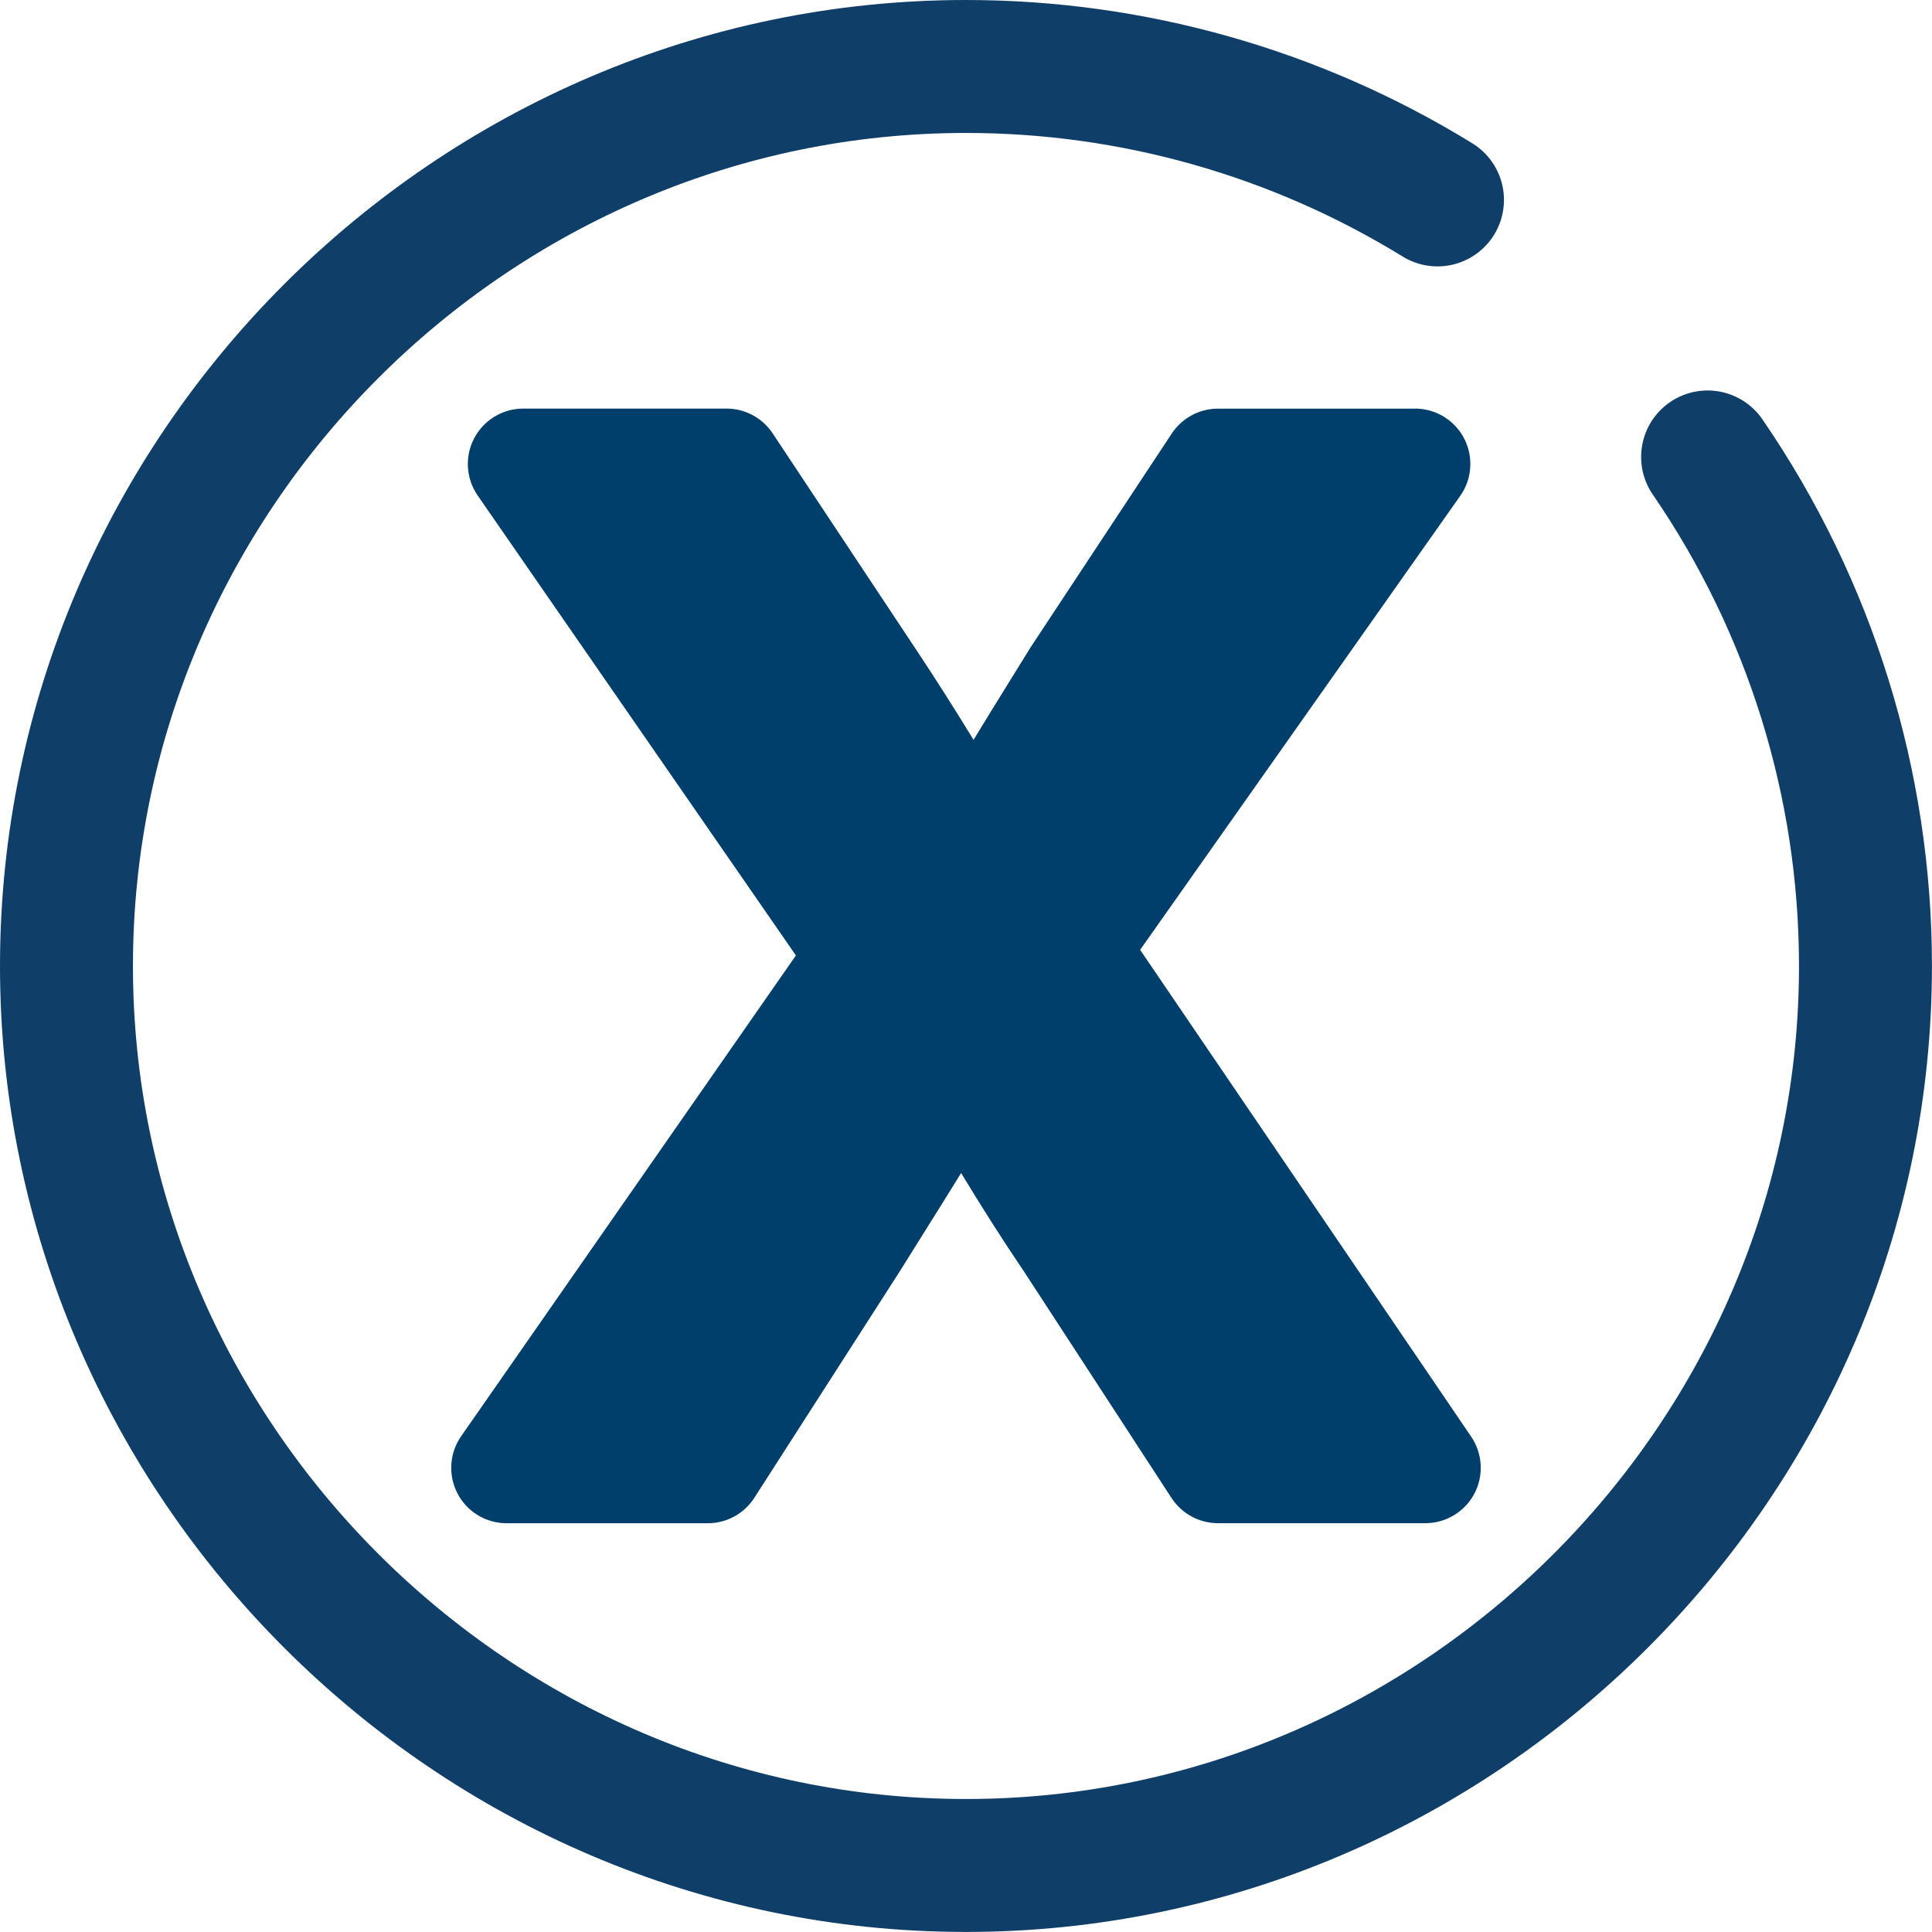
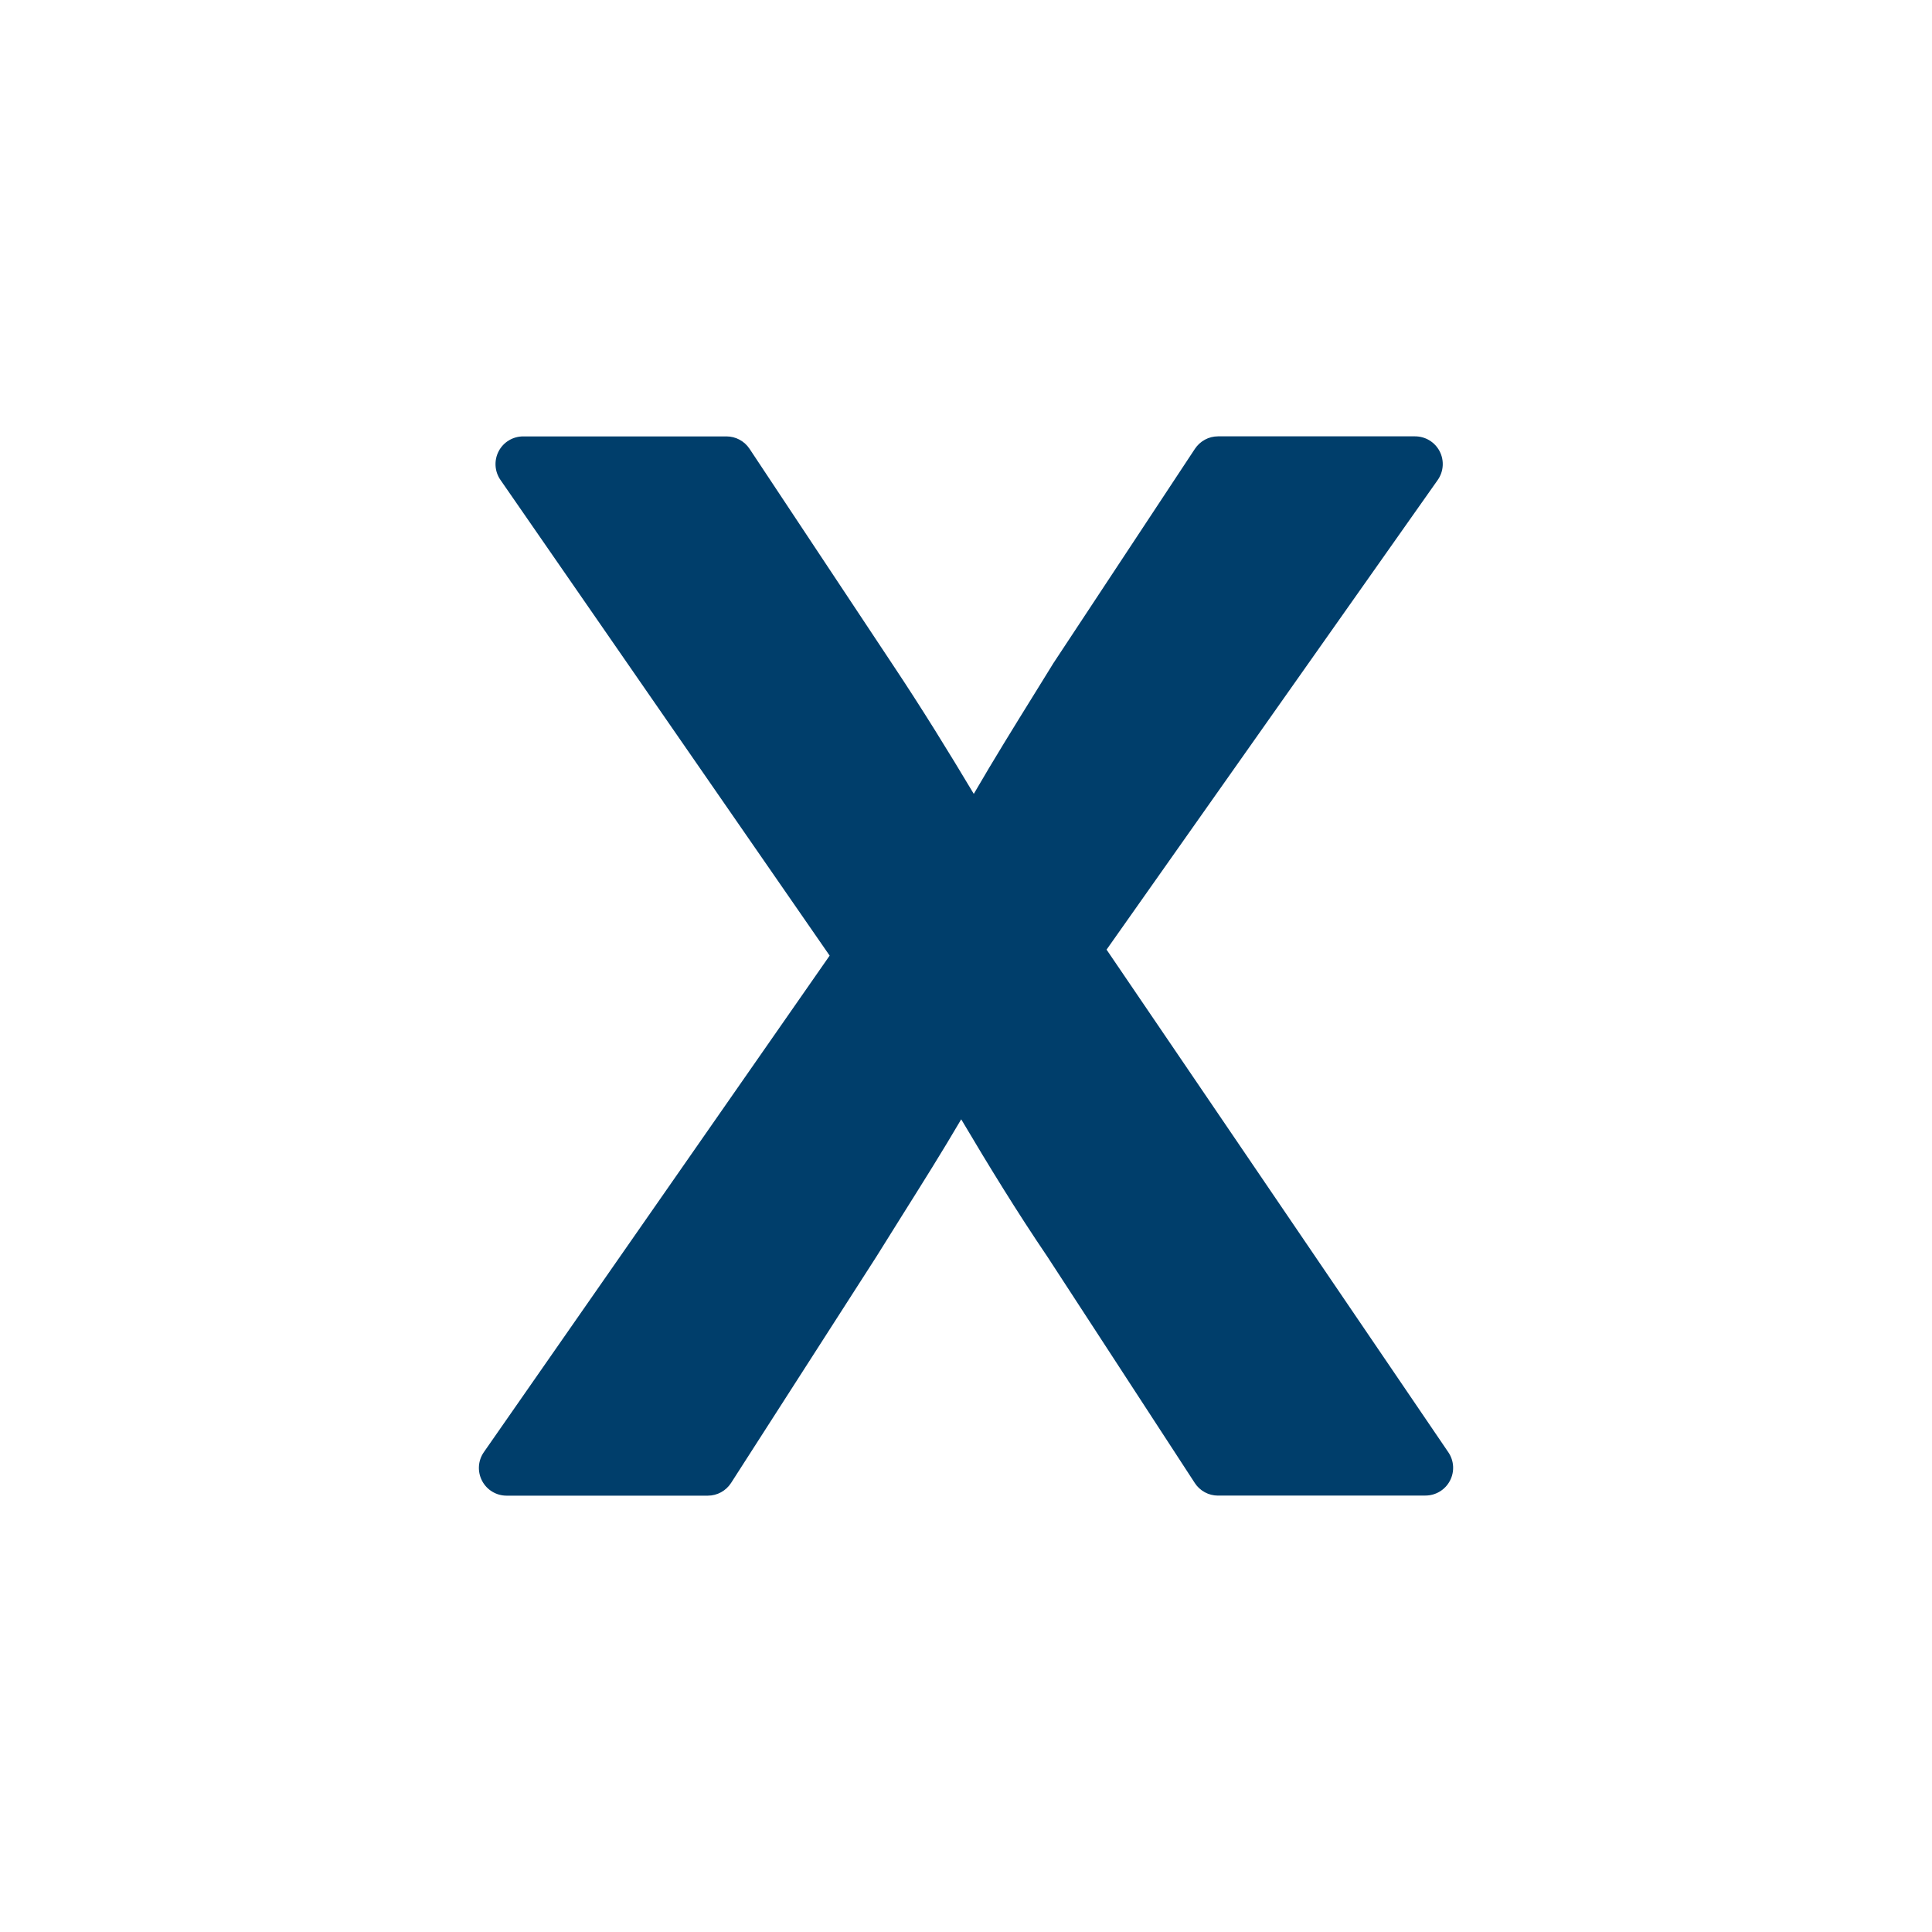
<svg xmlns="http://www.w3.org/2000/svg" id="Ebene_2" data-name="Ebene 2" viewBox="0 0 348.77 348.77">
  <defs>
    <style>
      .cls-1 {
        fill: none;
        stroke: #0f3e69;
        stroke-linecap: round;
        stroke-linejoin: round;
        stroke-width: 24px;
      }

      .cls-2 {
        fill: #003e6b;
      }
    </style>
  </defs>
  <g id="Icon_Close" data-name="Icon Close">
    <g>
      <path class="cls-2" d="M219.88,269.99c-1.69,0-3.27-.85-4.19-2.27l-26.58-40.81c-5.59-8.24-10.52-16.3-15.59-24.85-3.42,5.84-6.95,11.45-10.62,17.29-1.54,2.45-3.09,4.93-4.67,7.47l-26.25,40.88c-.92,1.43-2.5,2.3-4.21,2.3h-36.32c-1.86,0-3.57-1.03-4.43-2.69-.86-1.65-.74-3.64.33-5.17l62.42-89.63-59.43-85.88c-1.06-1.53-1.18-3.52-.32-5.17.86-1.65,2.57-2.68,4.43-2.68h36.69c1.68,0,3.24.84,4.17,2.24l25.83,38.94c5.36,8.04,10.07,15.7,14.65,23.35,3.63-6.25,7.25-12.09,10.79-17.8,1.19-1.92,2.39-3.85,3.58-5.79.03-.04,25.55-38.7,25.55-38.7.93-1.4,2.49-2.25,4.17-2.25h35.57c1.87,0,3.58,1.04,4.44,2.7.86,1.66.72,3.66-.35,5.18l-59.78,84.78,61.7,90.74c1.04,1.53,1.15,3.51.28,5.15-.87,1.64-2.57,2.66-4.42,2.66h-37.44Z" />
-       <path class="cls-2" d="M255.44,83.77h0M255.44,83.77l-61.78,87.61,63.65,93.6h-37.44l-26.58-40.81c-7.11-10.48-13.1-20.59-19.47-31.45h-.75c-5.99,10.86-12.36,20.59-19.1,31.45l-26.21,40.81h-36.32l64.4-92.48-61.4-88.74h36.69l25.83,38.94c6.74,10.11,12.36,19.47,18.35,29.58h1.12c5.99-10.86,11.98-20.22,17.97-29.95l25.46-38.56h35.57M255.45,73.77h-35.57c-3.36,0-6.49,1.69-8.35,4.49l-25.46,38.56c-.06.09-.12.18-.17.27-1.19,1.93-2.38,3.85-3.57,5.77-2.17,3.49-4.36,7.04-6.58,10.7-3.28-5.36-6.71-10.79-10.45-16.41l-25.82-38.92c-1.85-2.79-4.98-4.47-8.33-4.47h-36.69c-3.72,0-7.13,2.06-8.86,5.36-1.73,3.29-1.48,7.27.63,10.33l57.45,83.03-60.43,86.79c-2.13,3.06-2.38,7.04-.66,10.34,1.72,3.3,5.14,5.37,8.86,5.37h36.32c3.4,0,6.57-1.73,8.41-4.6l26.21-40.81s.06-.09.08-.13c1.57-2.53,3.12-5.01,4.66-7.45,2.17-3.46,4.29-6.84,6.37-10.23,3.66,6.03,7.38,11.92,11.46,17.94l26.53,40.73c1.85,2.83,5,4.54,8.38,4.54h37.44c3.7,0,7.11-2.05,8.84-5.32,1.73-3.27,1.51-7.24-.57-10.3l-59.76-87.88,57.67-81.79c1.22-1.66,1.94-3.71,1.94-5.92,0-5.52-4.47-10-10-10h0ZM255.44,93.77h0,0Z" />
    </g>
-     <path class="cls-1" d="M259.5,36.09c-25.59-15.75-55.06-24.09-85.11-24.09C85.3,12,12,85.3,12,174.38s73.3,162.38,162.38,162.38,162.38-73.3,162.38-162.38c0-32.8-9.94-64.85-28.5-91.89" />
  </g>
</svg>